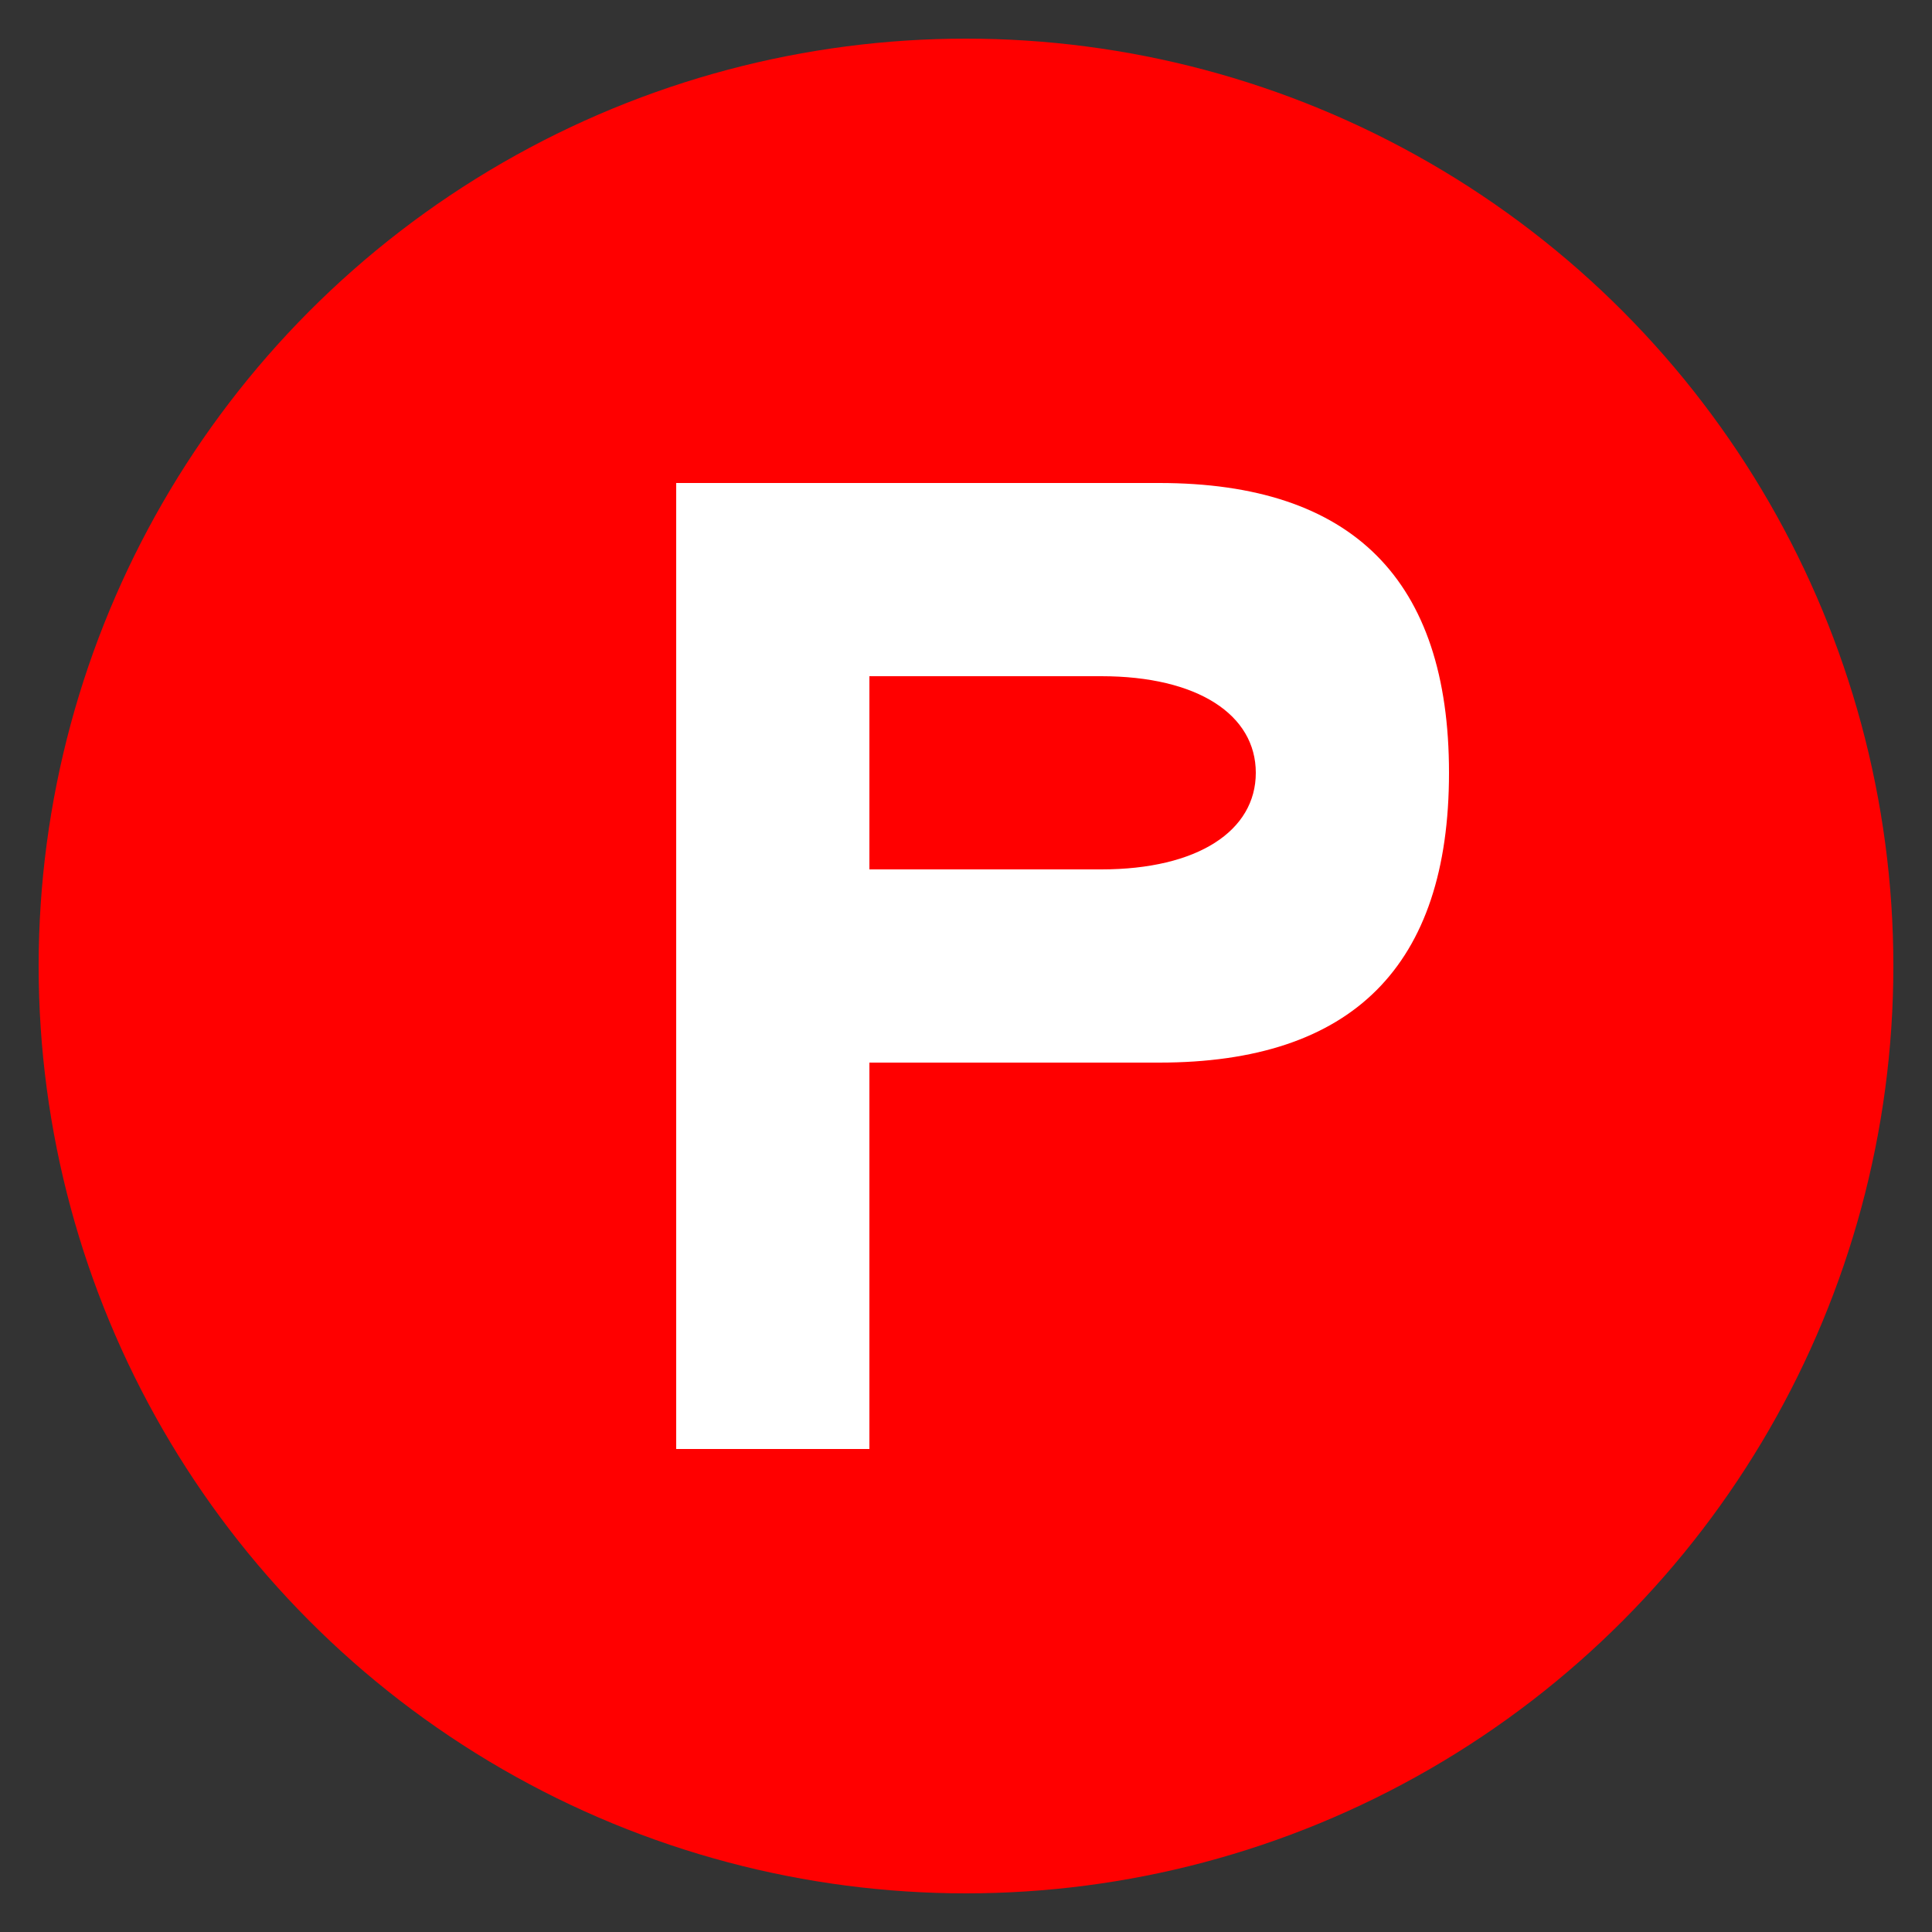
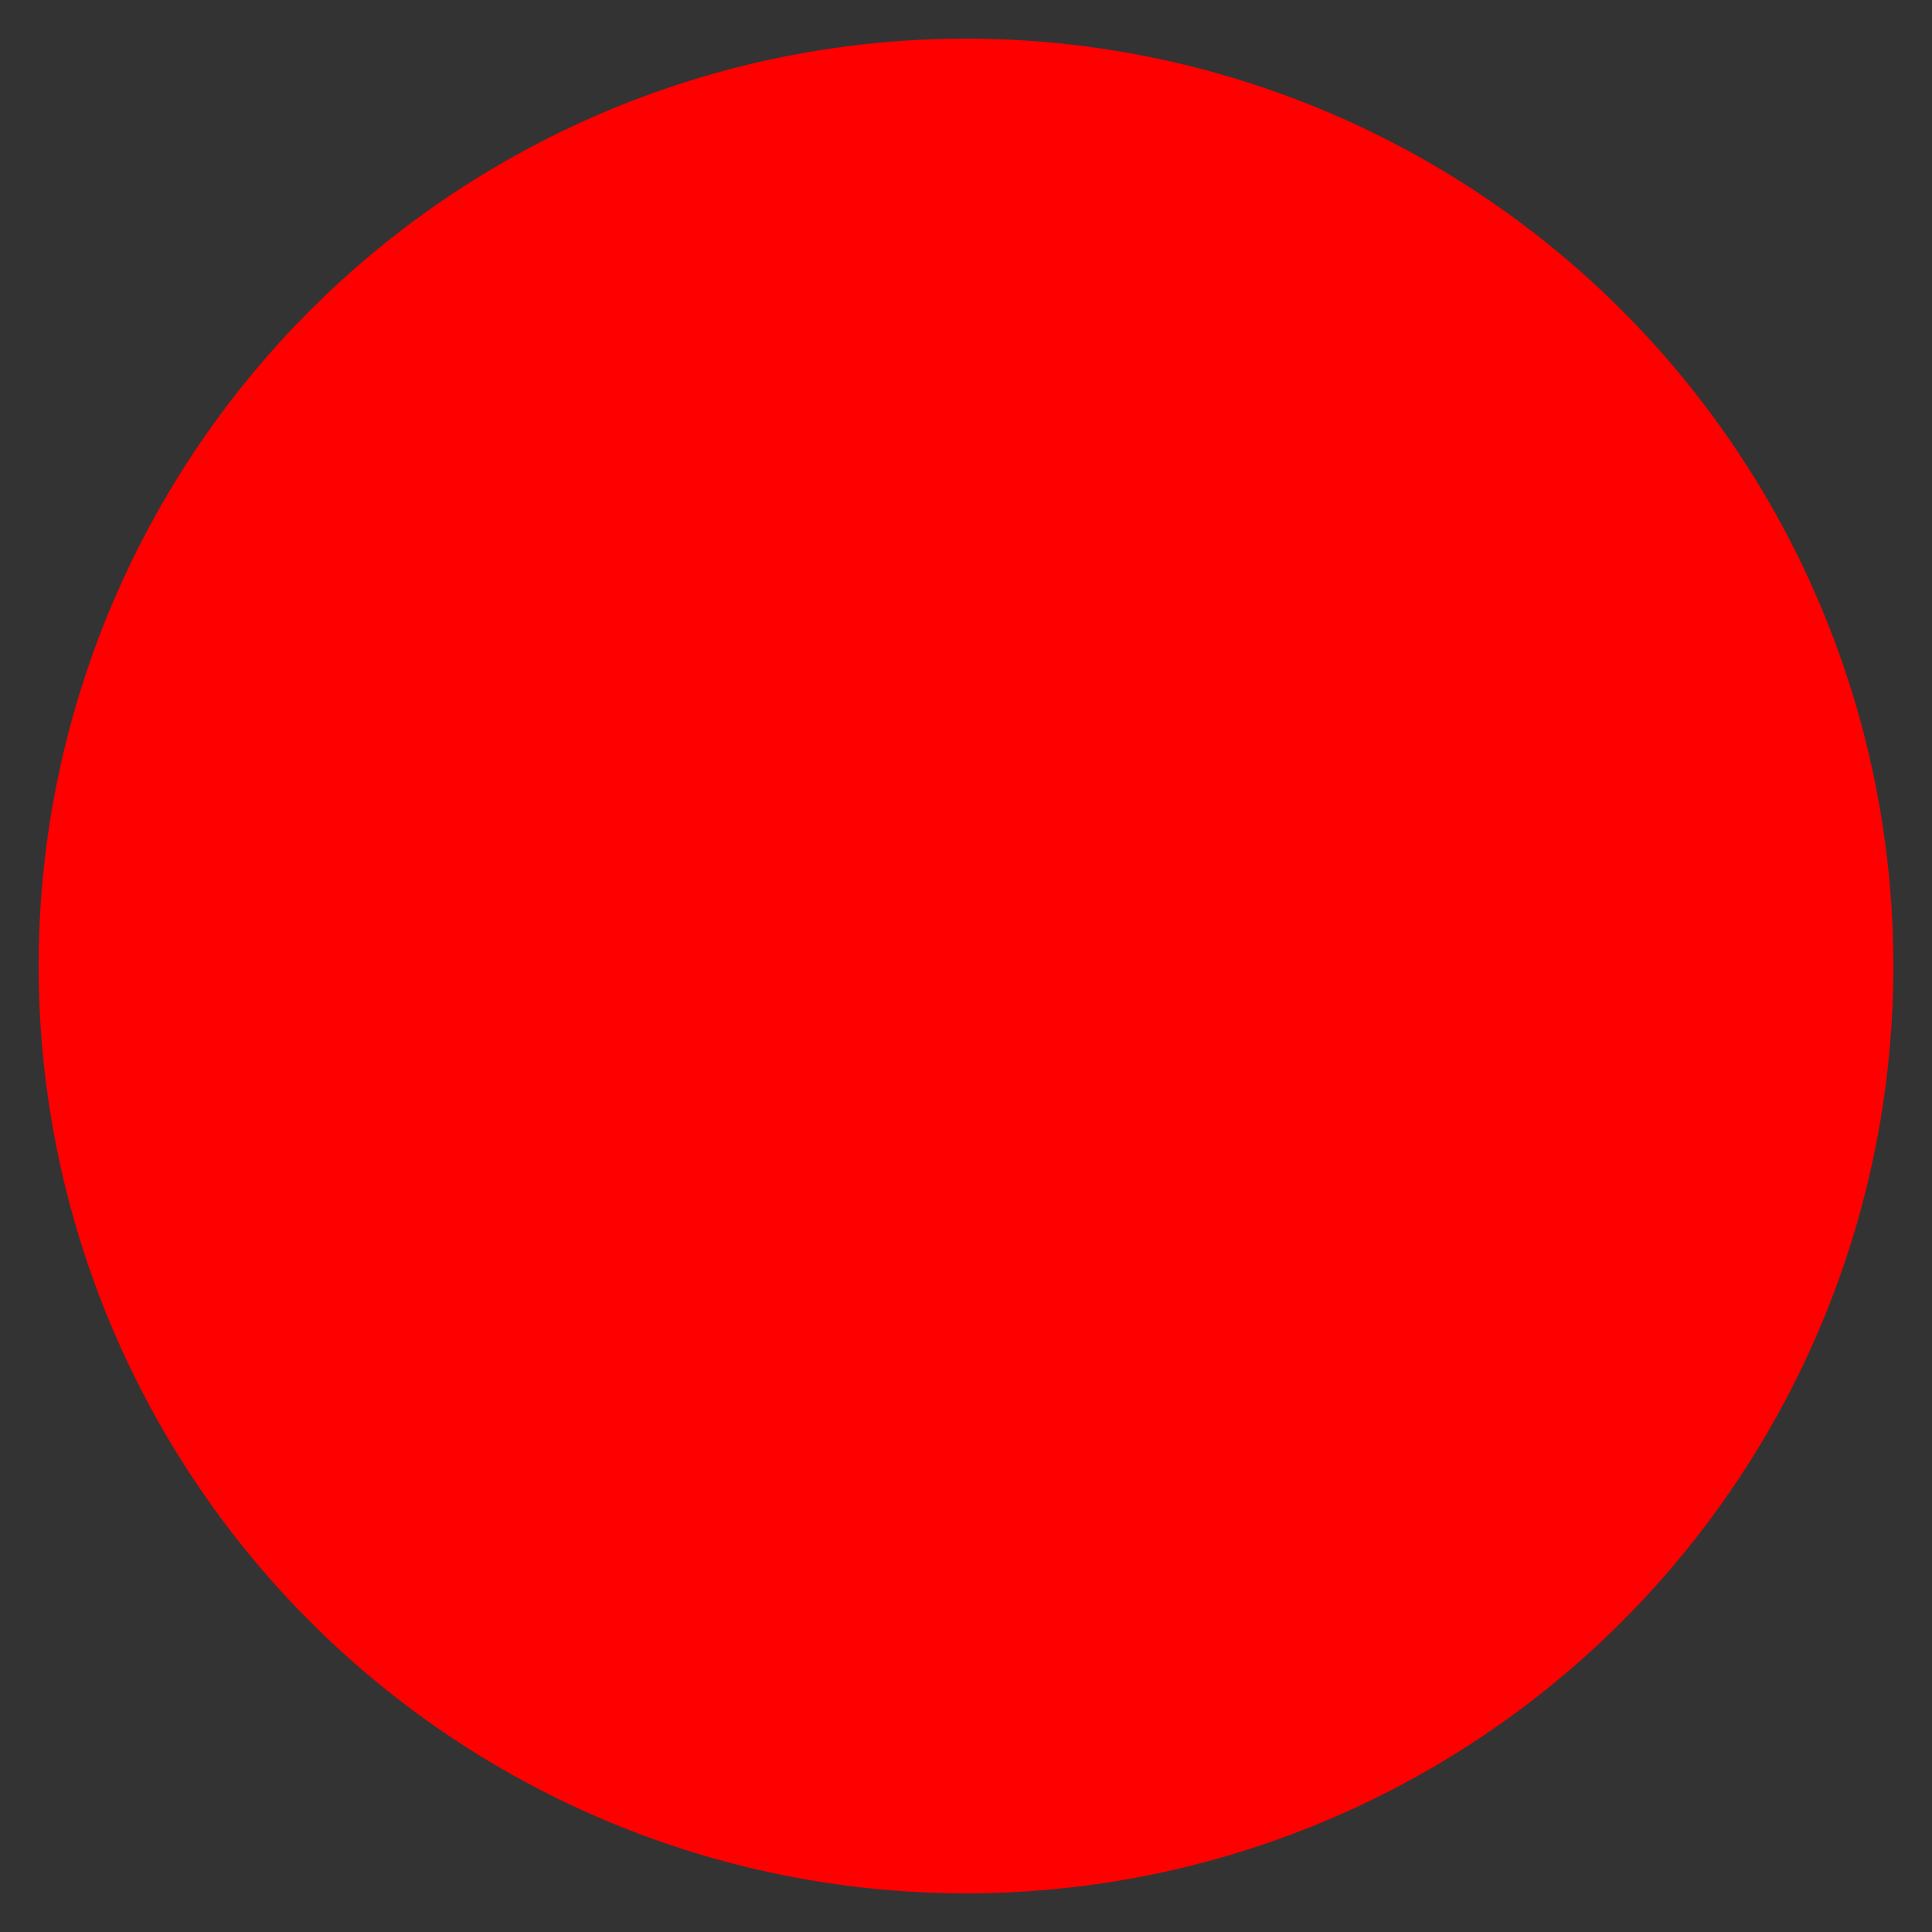
<svg xmlns="http://www.w3.org/2000/svg" viewBox="0 0 100 100">
  <rect x="0" y="0" width="100" height="100" fill="#333333" stroke="none" />
  <circle cx="50" cy="50" r="48" fill="#FF0000" />
-   <path d="M35 25 H60 C70 25 75 30 75 40 C75 50 70 55 60 55 H45 V75 H35 V25 Z            M45 35 V45 H57 C62 45 65 43 65 40 C65 37 62 35 57 35 H45 Z" fill="white" />
</svg>